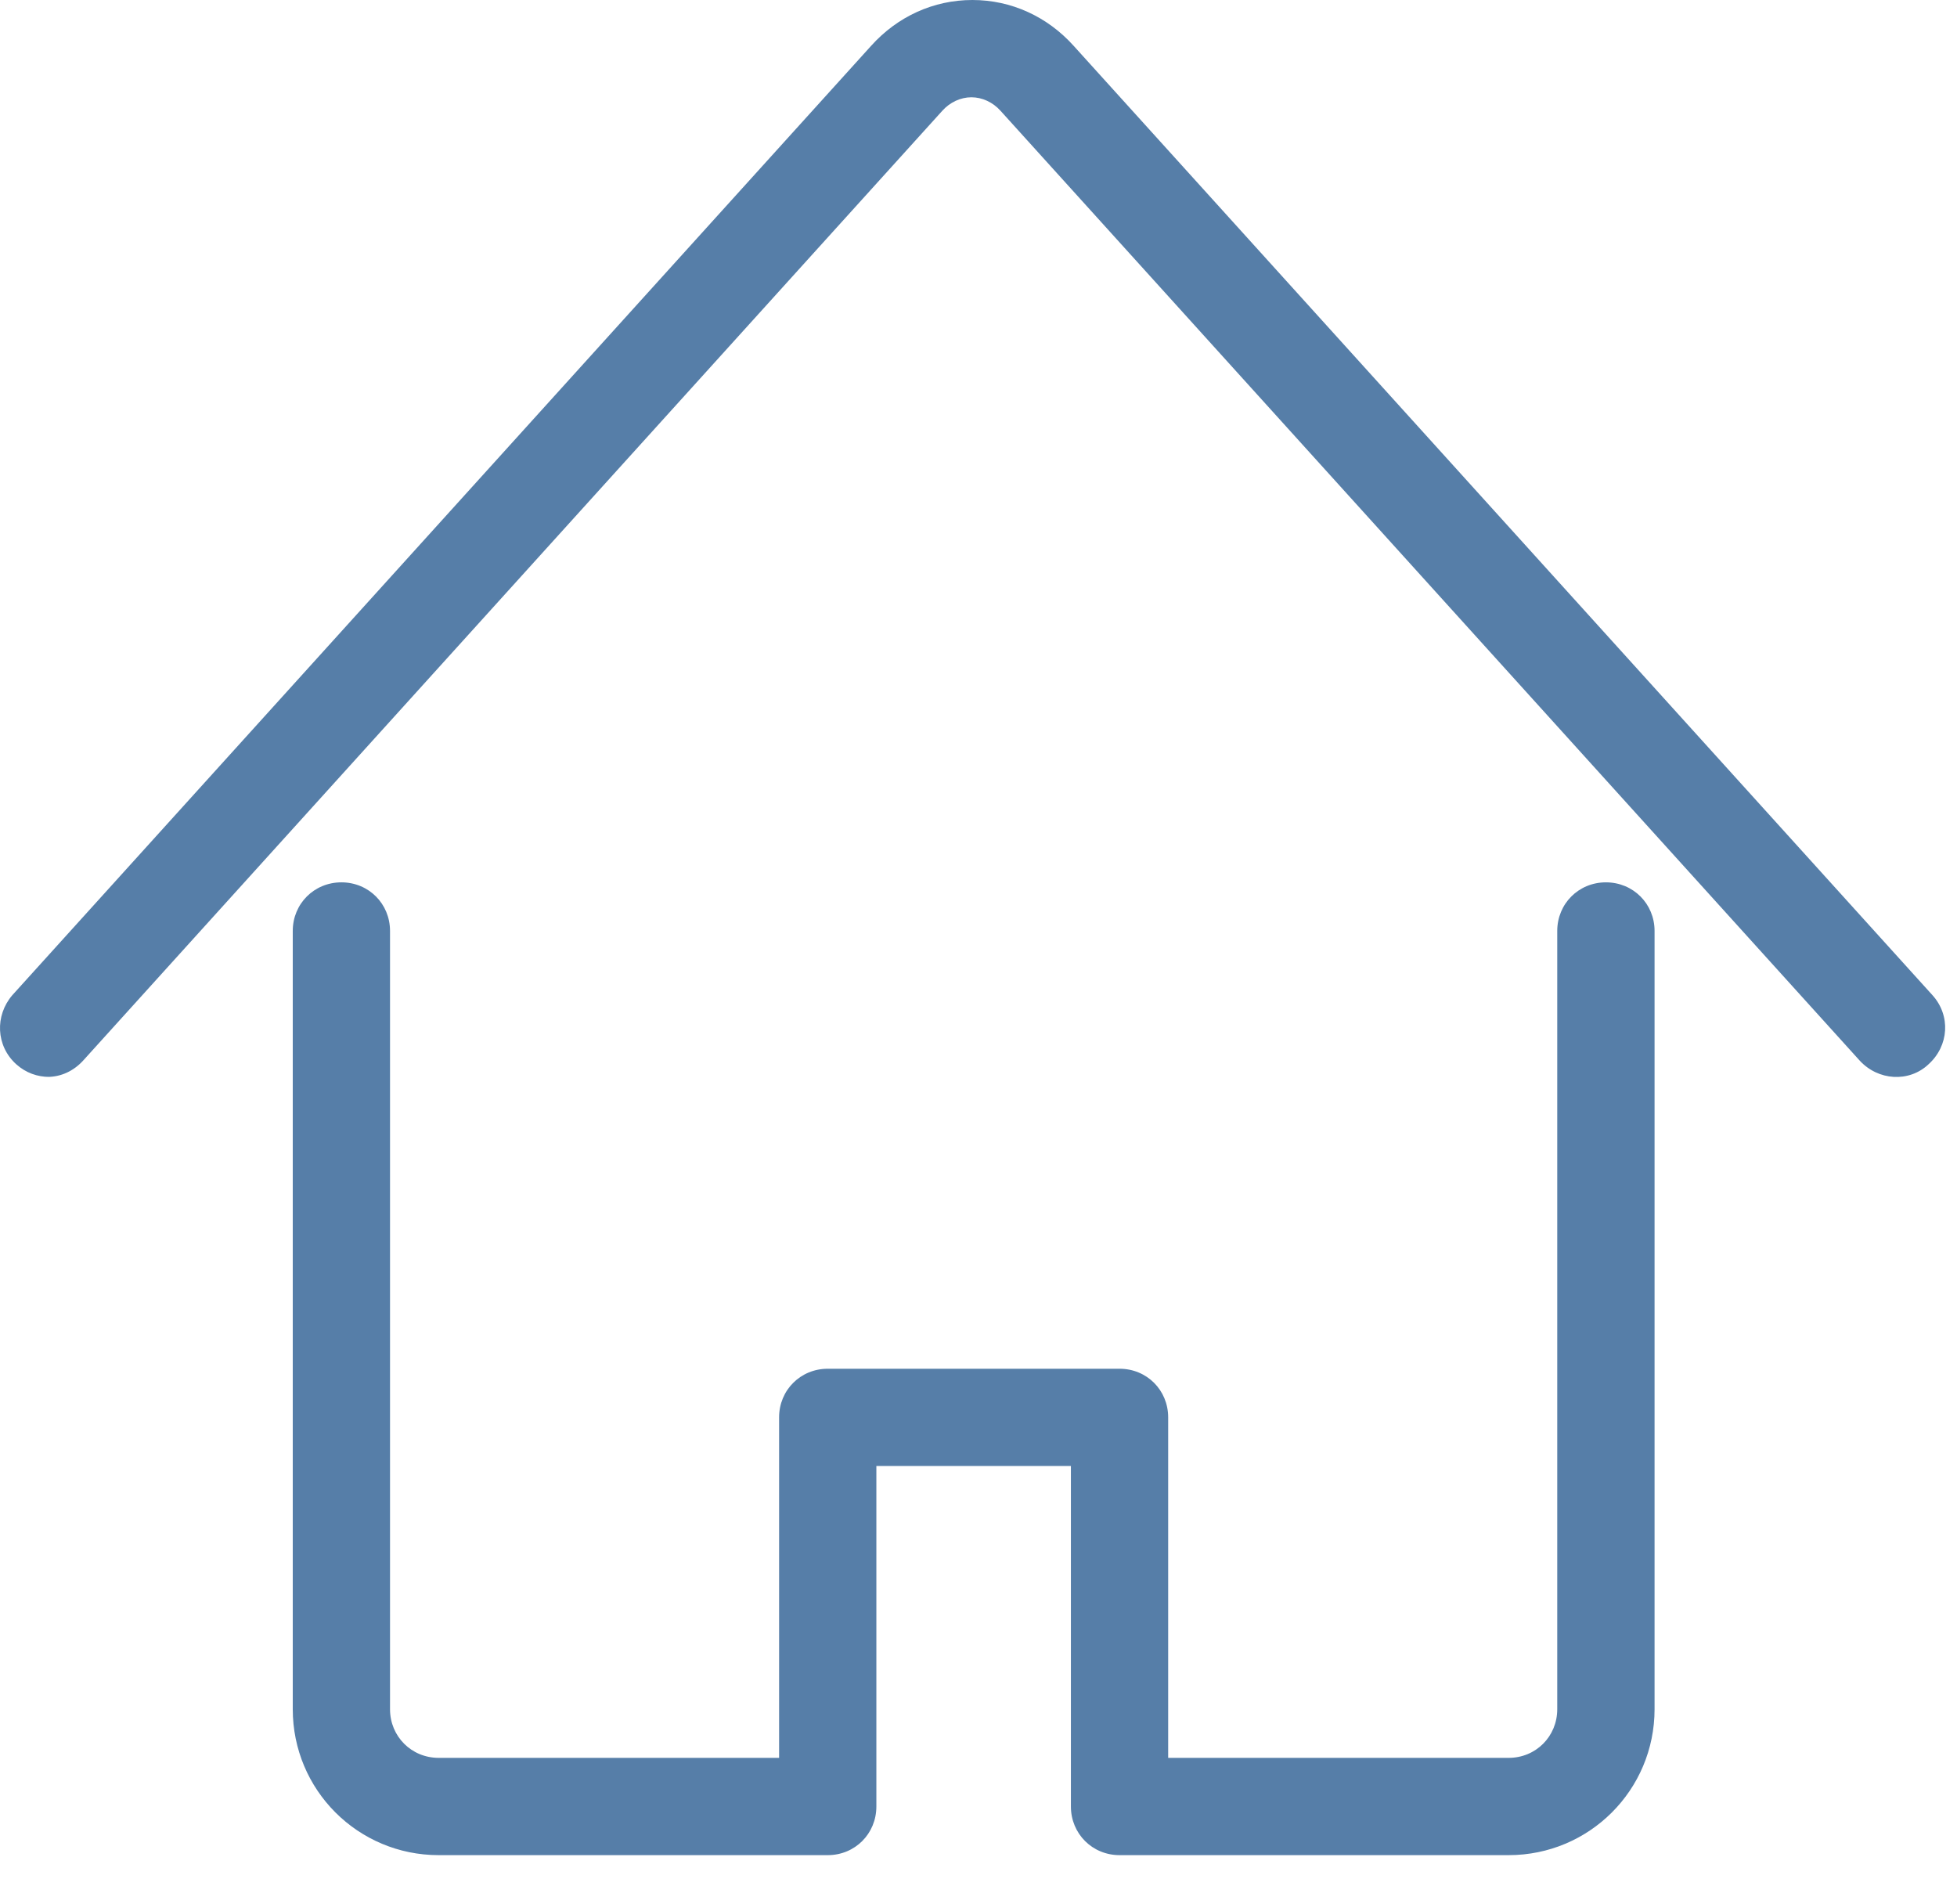
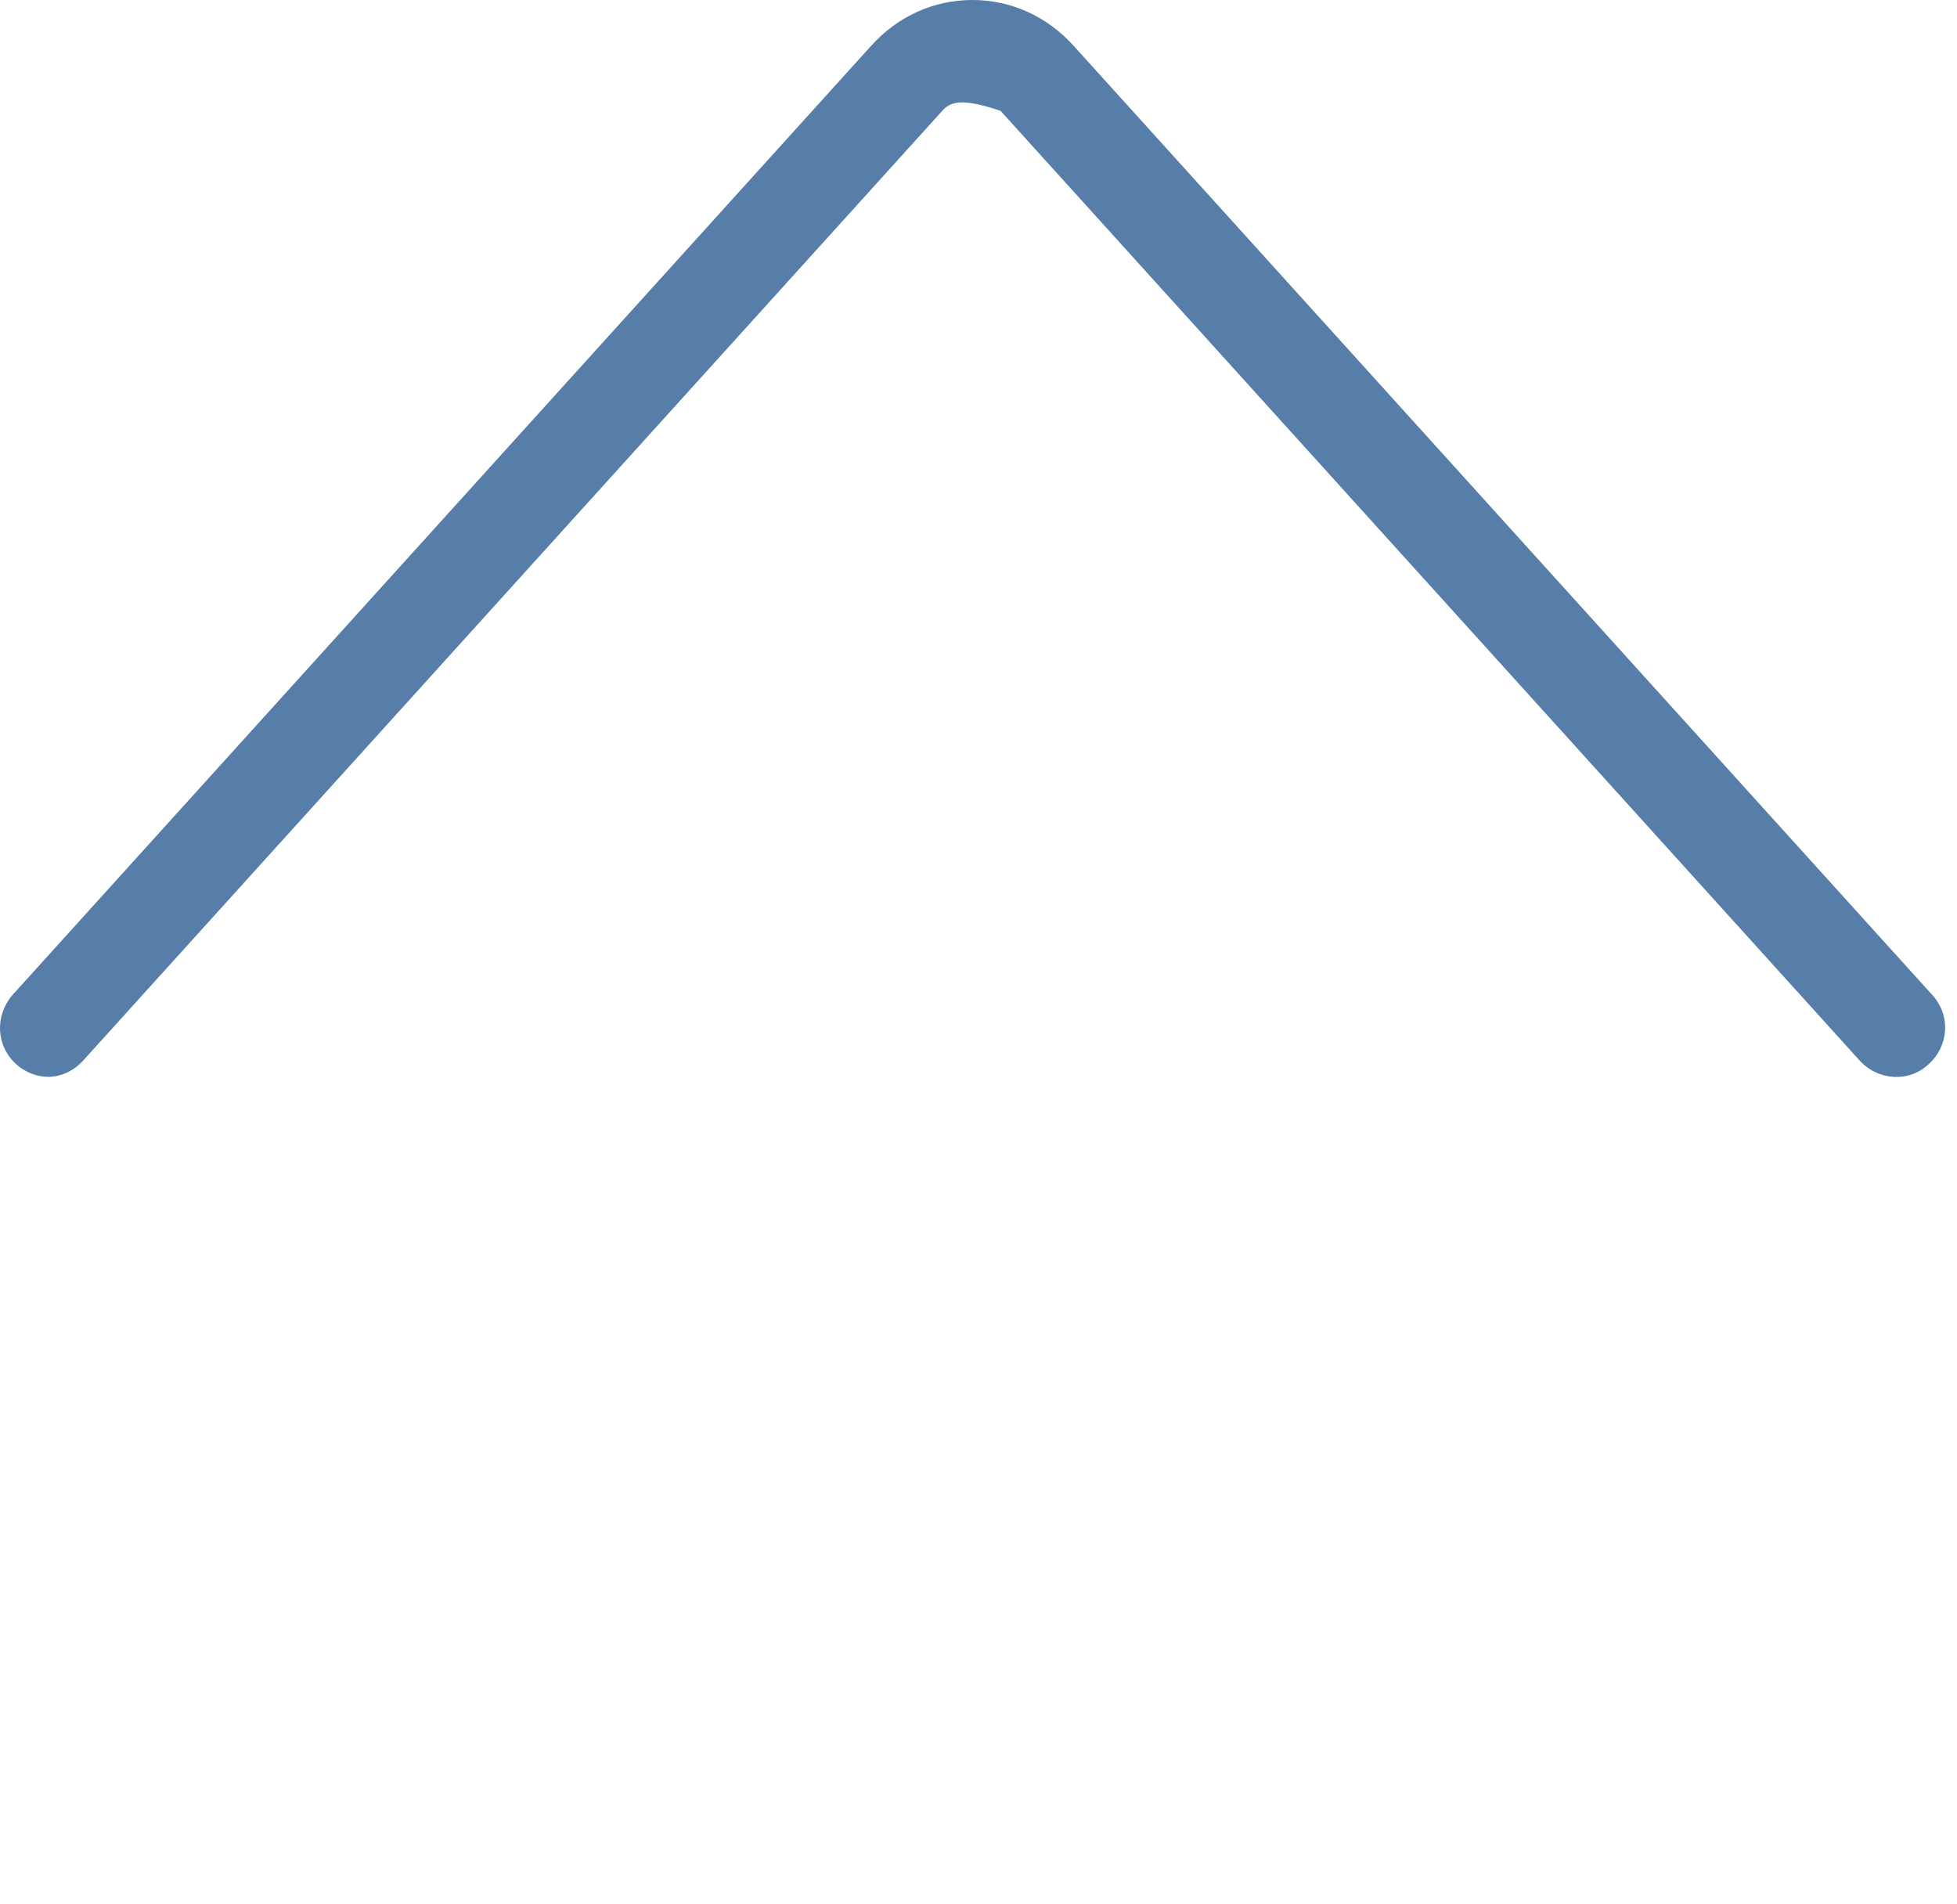
<svg xmlns="http://www.w3.org/2000/svg" width="37" height="36" viewBox="0 0 37 36" fill="none">
  <g id="Group">
-     <path id="Vector" d="M0.932 20.358C0.711 20.358 0.491 20.284 0.307 20.119C-0.079 19.77 -0.098 19.199 0.233 18.813L16.472 0.864C16.968 0.313 17.649 0 18.384 0C19.12 0 19.8 0.313 20.297 0.864L36.536 18.813C36.885 19.199 36.848 19.77 36.462 20.119C36.094 20.468 35.506 20.431 35.156 20.045L18.918 2.096C18.771 1.931 18.568 1.839 18.366 1.839C18.164 1.839 17.961 1.931 17.814 2.096L1.576 20.045C1.392 20.248 1.153 20.358 0.895 20.358H0.932Z" fill="#567EA8" />
-     <path id="Vector_2" d="M28.523 35.07H21.167C20.652 35.07 20.247 34.665 20.247 34.15V27.714H16.569V34.15C16.569 34.665 16.165 35.07 15.65 35.07H8.294C6.767 35.07 5.535 33.838 5.535 32.311V17.599C5.535 17.084 5.94 16.68 6.455 16.68C6.97 16.68 7.374 17.084 7.374 17.599V32.311C7.374 32.826 7.779 33.231 8.294 33.231H14.73V26.794C14.73 26.279 15.135 25.875 15.65 25.875H21.167C21.682 25.875 22.086 26.279 22.086 26.794V33.231H28.523C29.038 33.231 29.442 32.826 29.442 32.311V17.599C29.442 17.084 29.847 16.68 30.362 16.68C30.877 16.68 31.282 17.084 31.282 17.599V32.311C31.282 33.838 30.049 35.07 28.523 35.07Z" fill="#567EA8" />
+     <path id="Vector" d="M0.932 20.358C0.711 20.358 0.491 20.284 0.307 20.119C-0.079 19.77 -0.098 19.199 0.233 18.813L16.472 0.864C16.968 0.313 17.649 0 18.384 0C19.12 0 19.8 0.313 20.297 0.864L36.536 18.813C36.885 19.199 36.848 19.77 36.462 20.119C36.094 20.468 35.506 20.431 35.156 20.045L18.918 2.096C18.164 1.839 17.961 1.931 17.814 2.096L1.576 20.045C1.392 20.248 1.153 20.358 0.895 20.358H0.932Z" fill="#567EA8" />
  </g>
</svg>